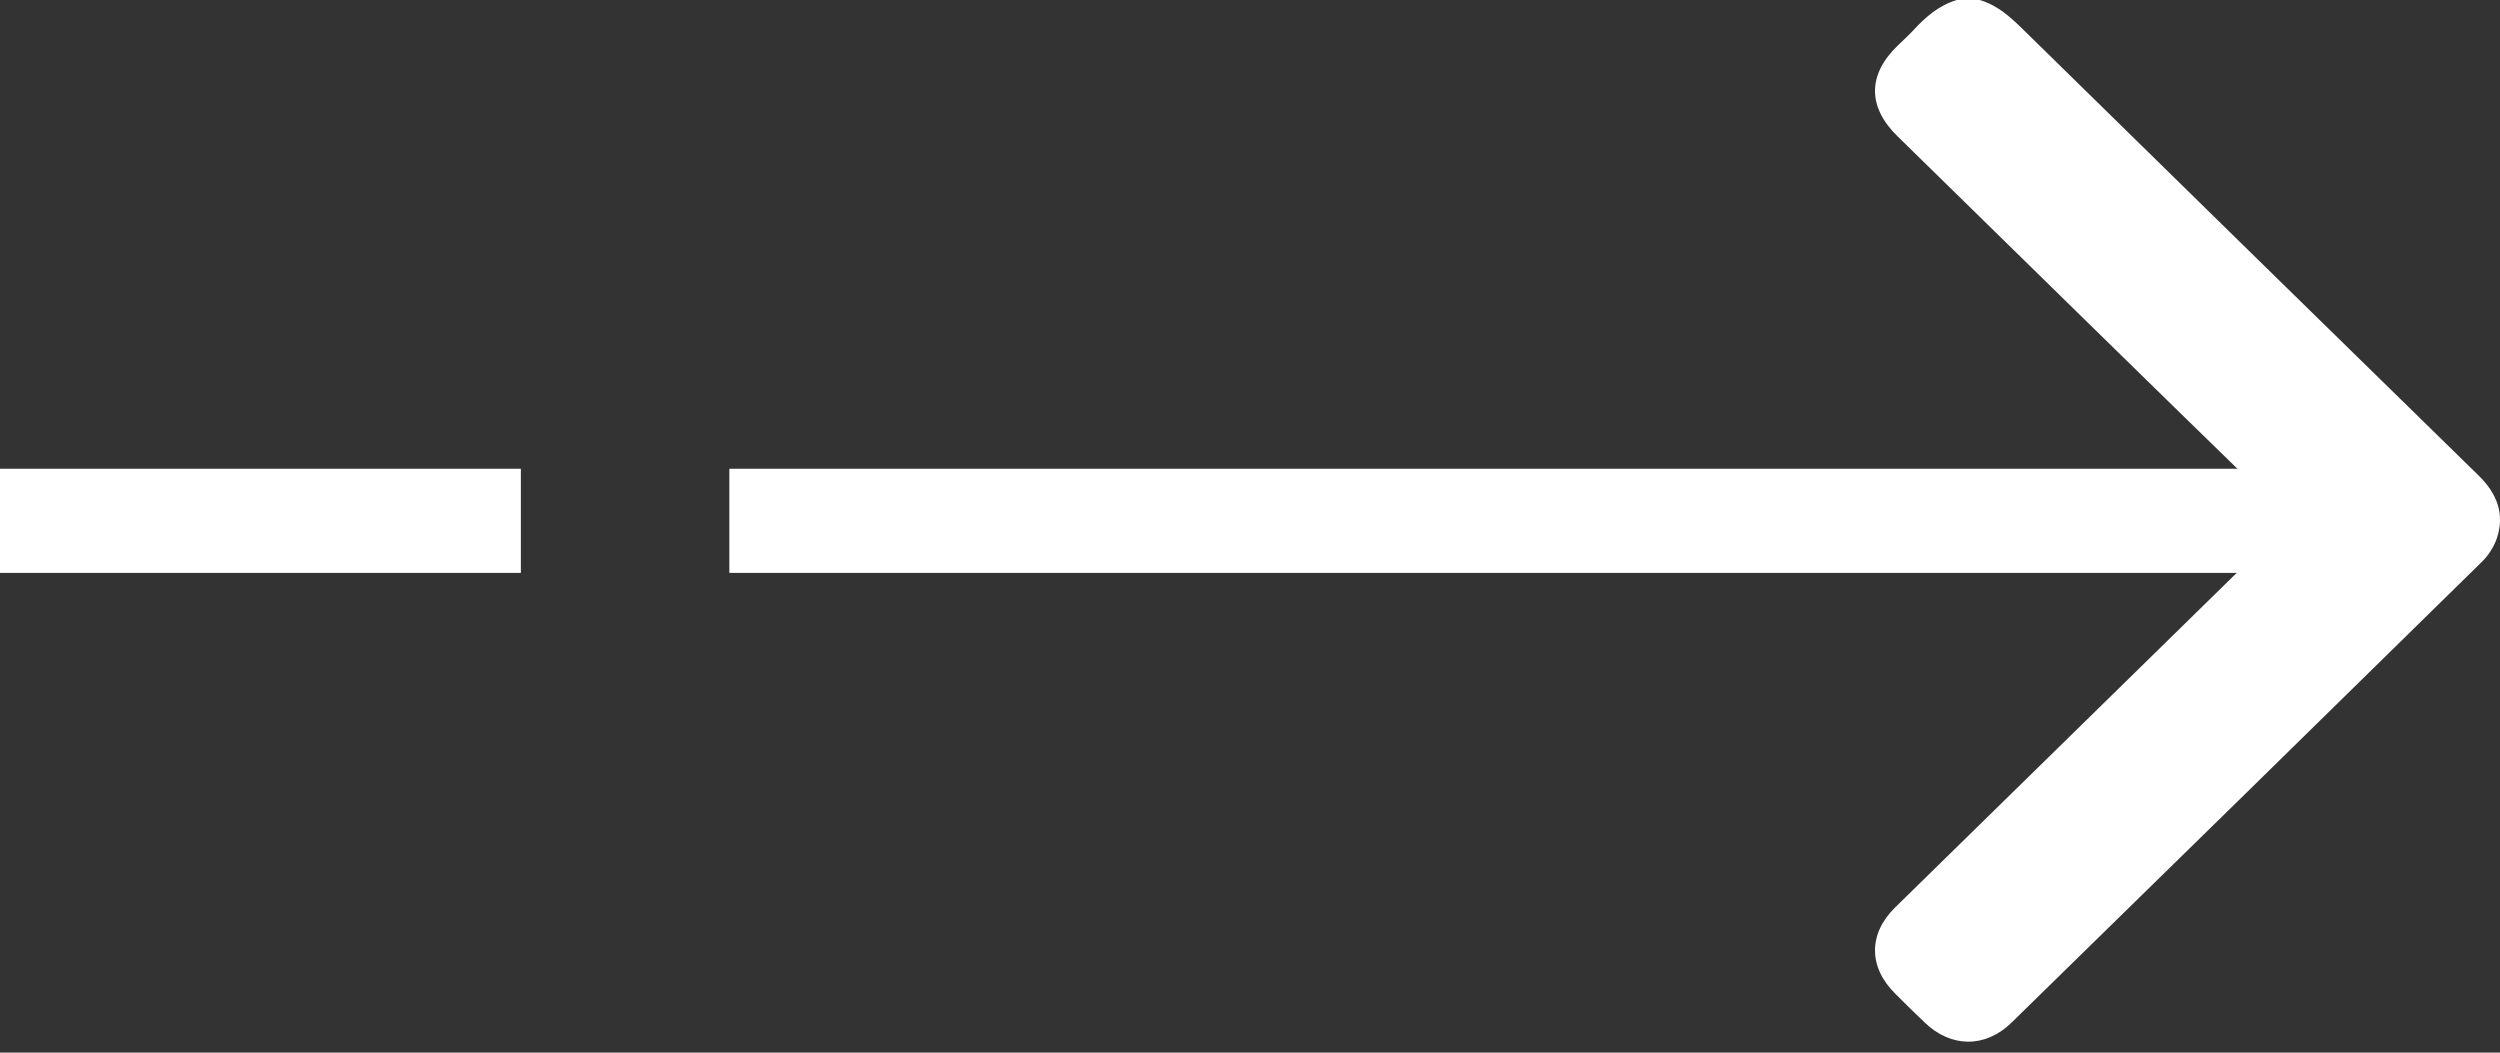
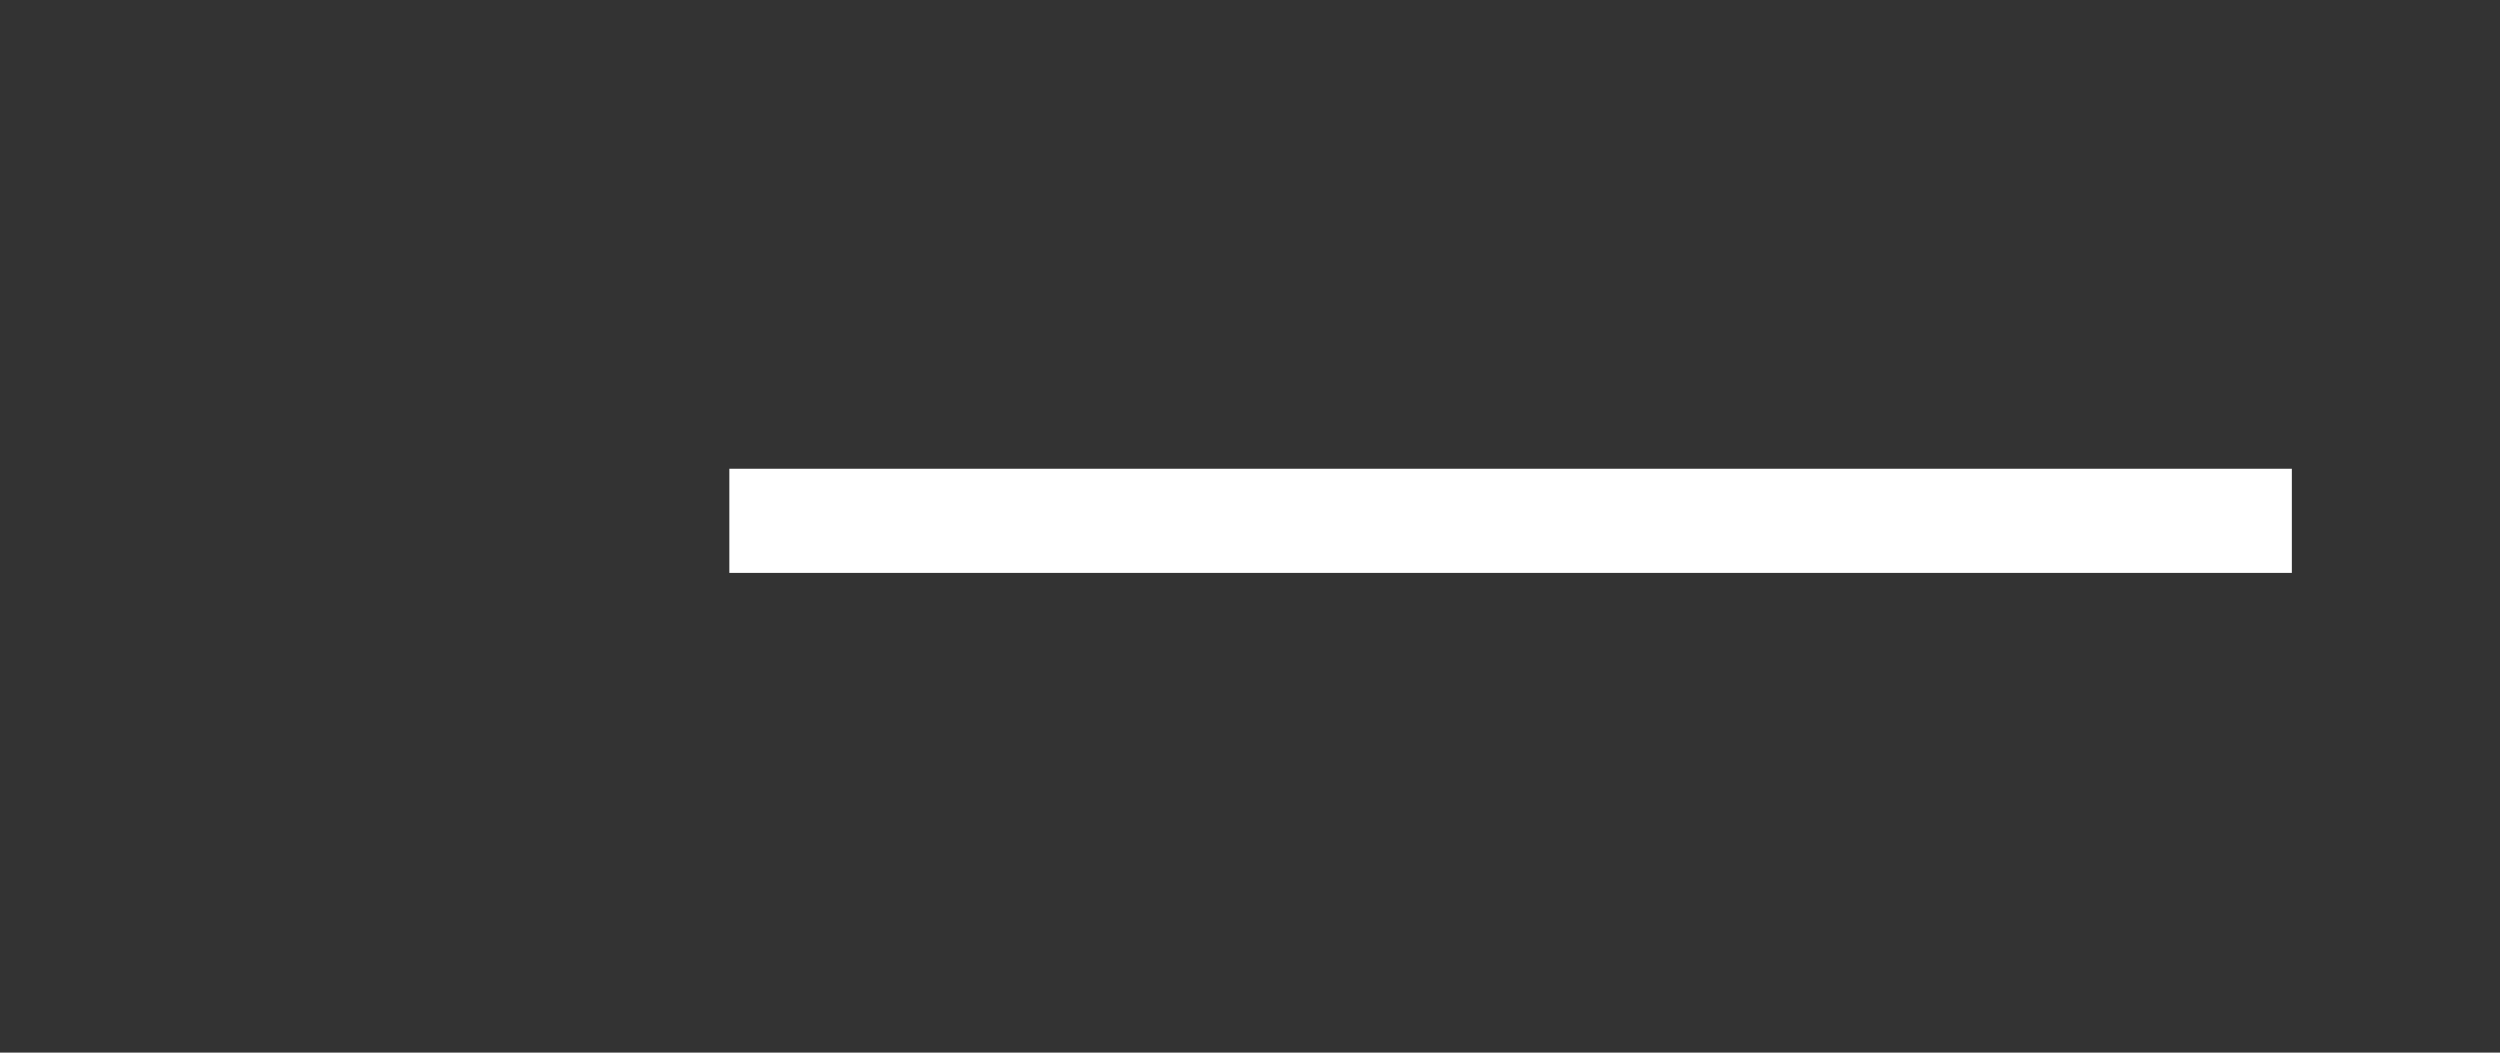
<svg xmlns="http://www.w3.org/2000/svg" width="38" height="16" viewBox="0 0 38 16" fill="none">
  <rect x="0" y="0" width="38" height="16" fill="#333333" stroke="none" />
-   <rect y="7.125" width="7.917" height="1.583" fill="white" />
  <rect x="11.086" y="7.125" width="23.75" height="1.583" fill="white" />
-   <path d="M30.091 0C30.361 0.078 30.559 0.26 30.752 0.449C33.056 2.709 35.363 4.968 37.675 7.228C37.953 7.5 38.075 7.809 37.953 8.18C37.906 8.316 37.818 8.452 37.713 8.551C35.334 10.885 32.955 13.219 30.571 15.548C30.175 15.932 29.653 15.928 29.253 15.54C29.102 15.396 28.954 15.251 28.807 15.103C28.398 14.699 28.398 14.192 28.807 13.792C30.761 11.879 32.715 9.966 34.668 8.052C34.715 8.011 34.765 7.974 34.82 7.925C34.761 7.863 34.719 7.817 34.677 7.776C32.727 5.88 30.786 3.975 28.845 2.074C28.386 1.629 28.386 1.138 28.841 0.697C28.921 0.618 29.009 0.54 29.085 0.458C29.27 0.256 29.472 0.082 29.742 0C29.86 0 29.973 0 30.091 0Z" fill="white" />
</svg>